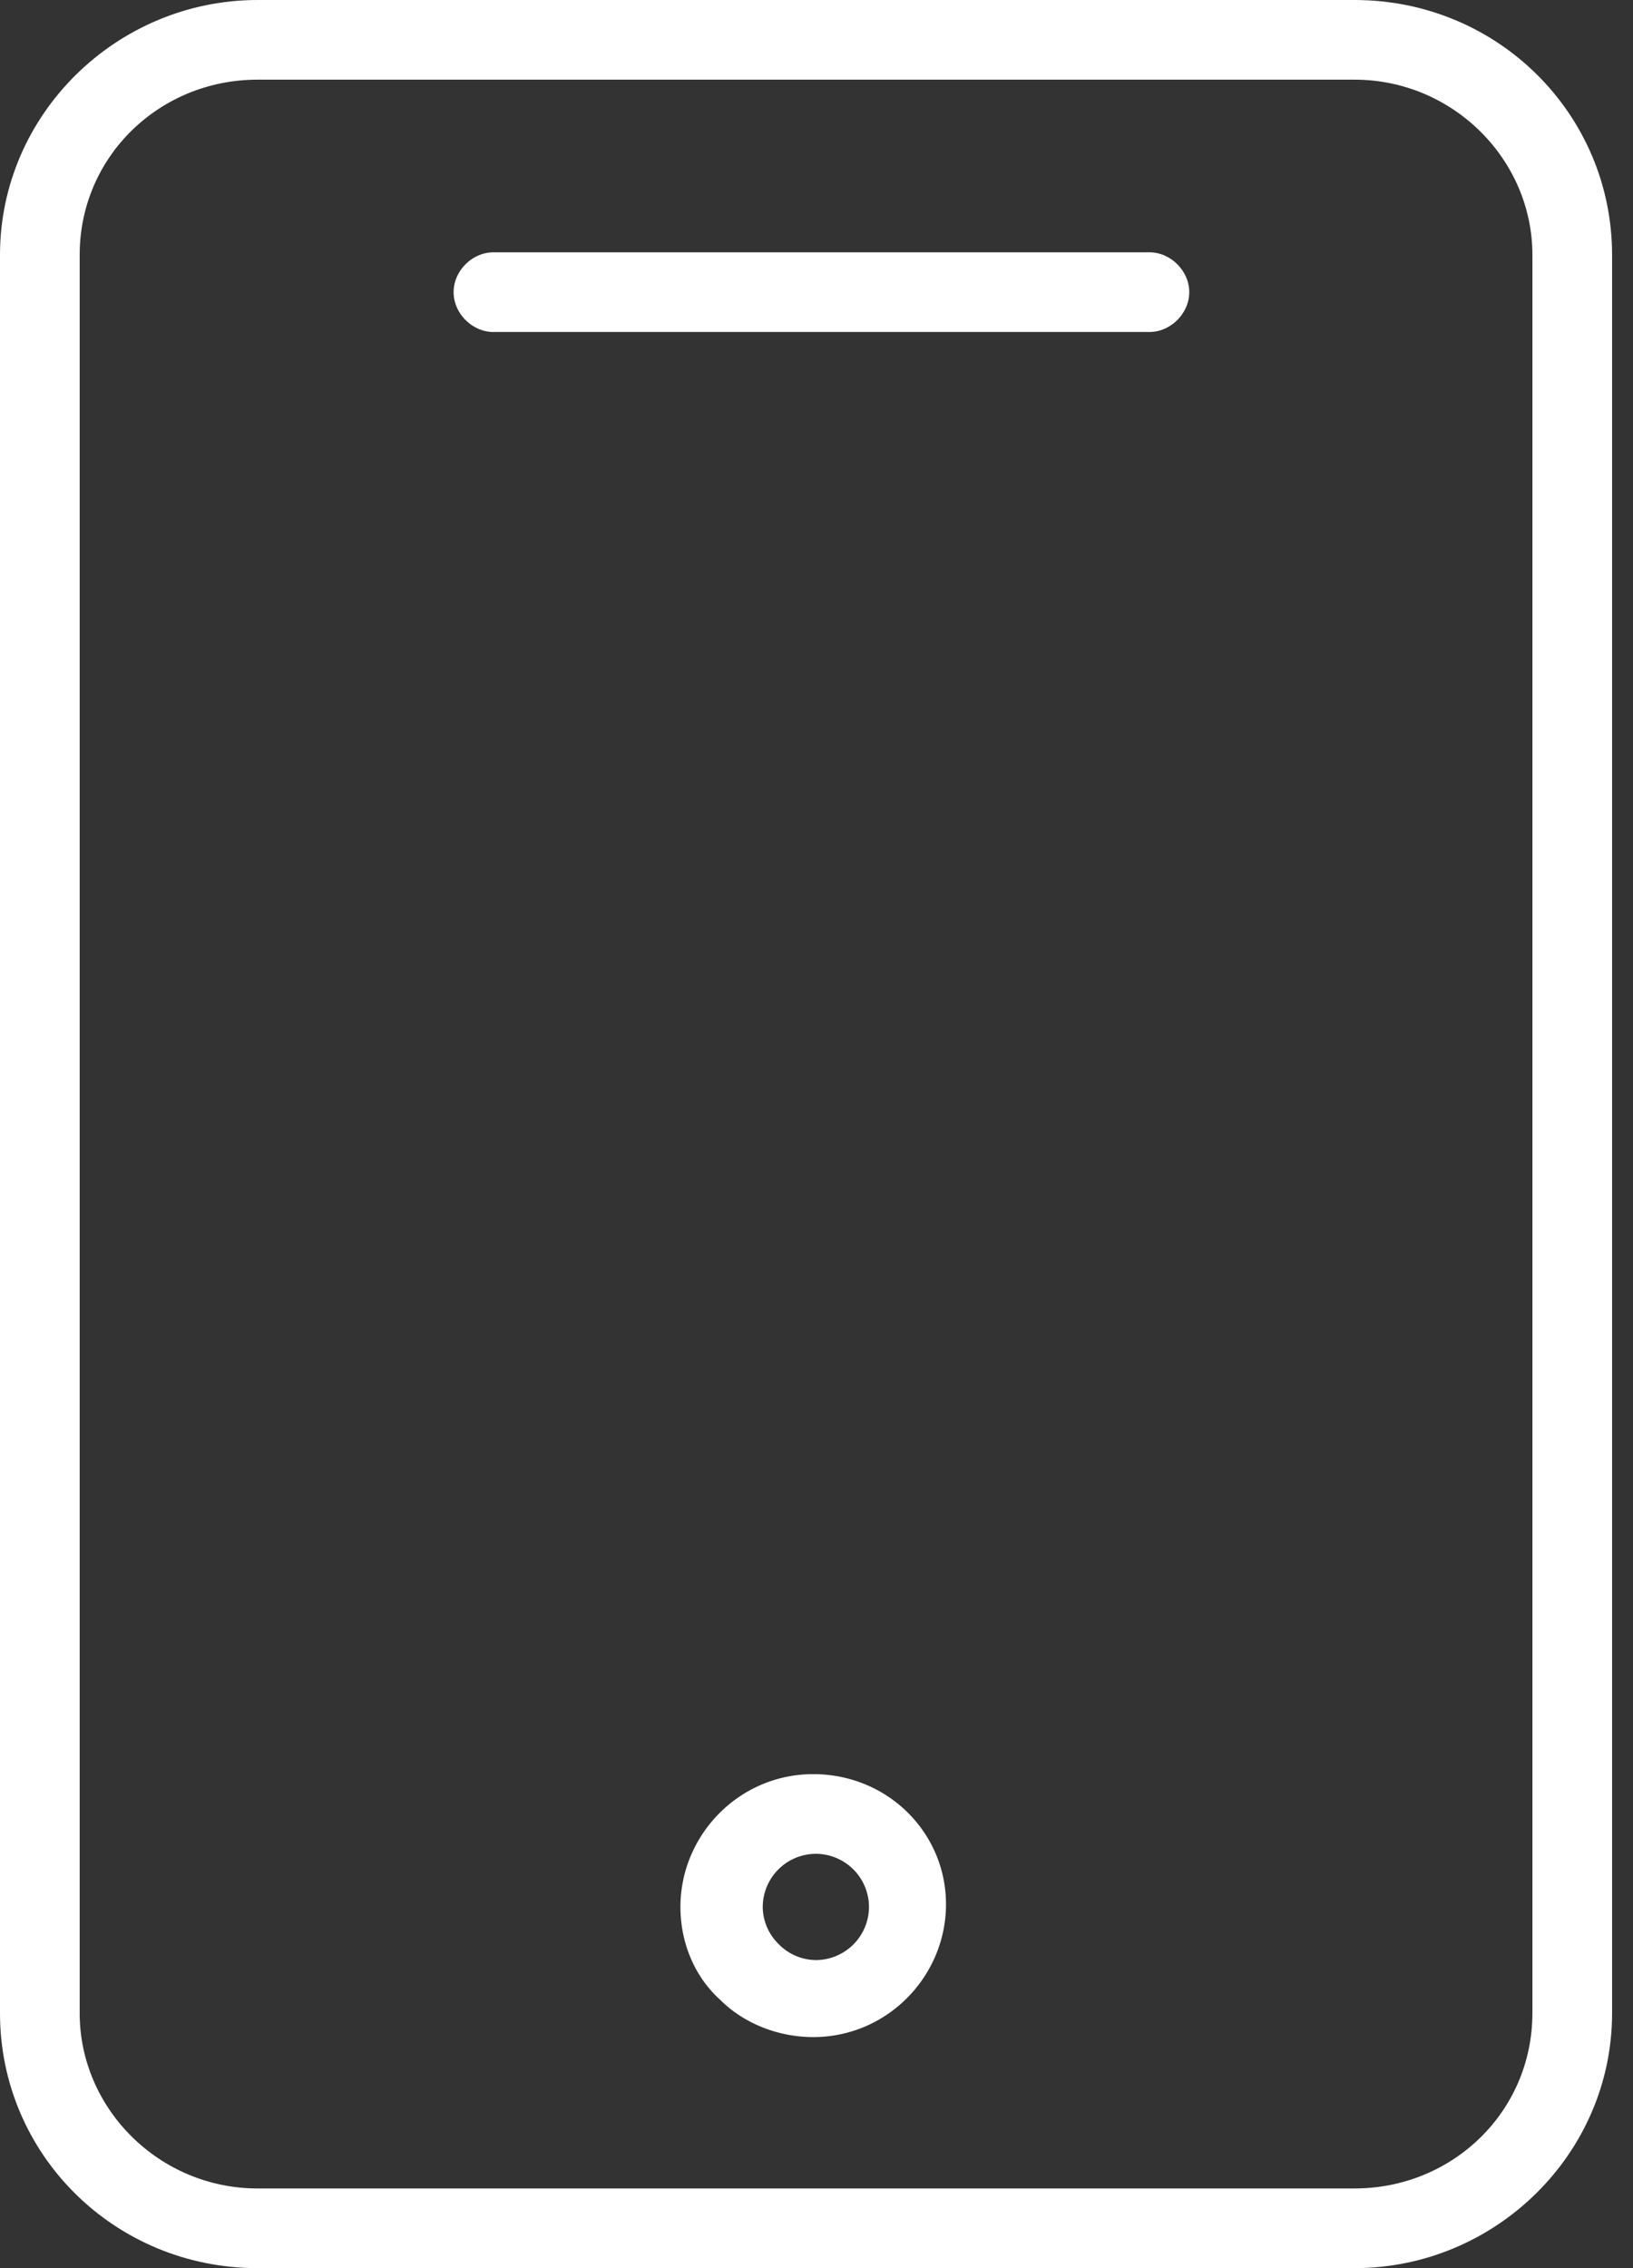
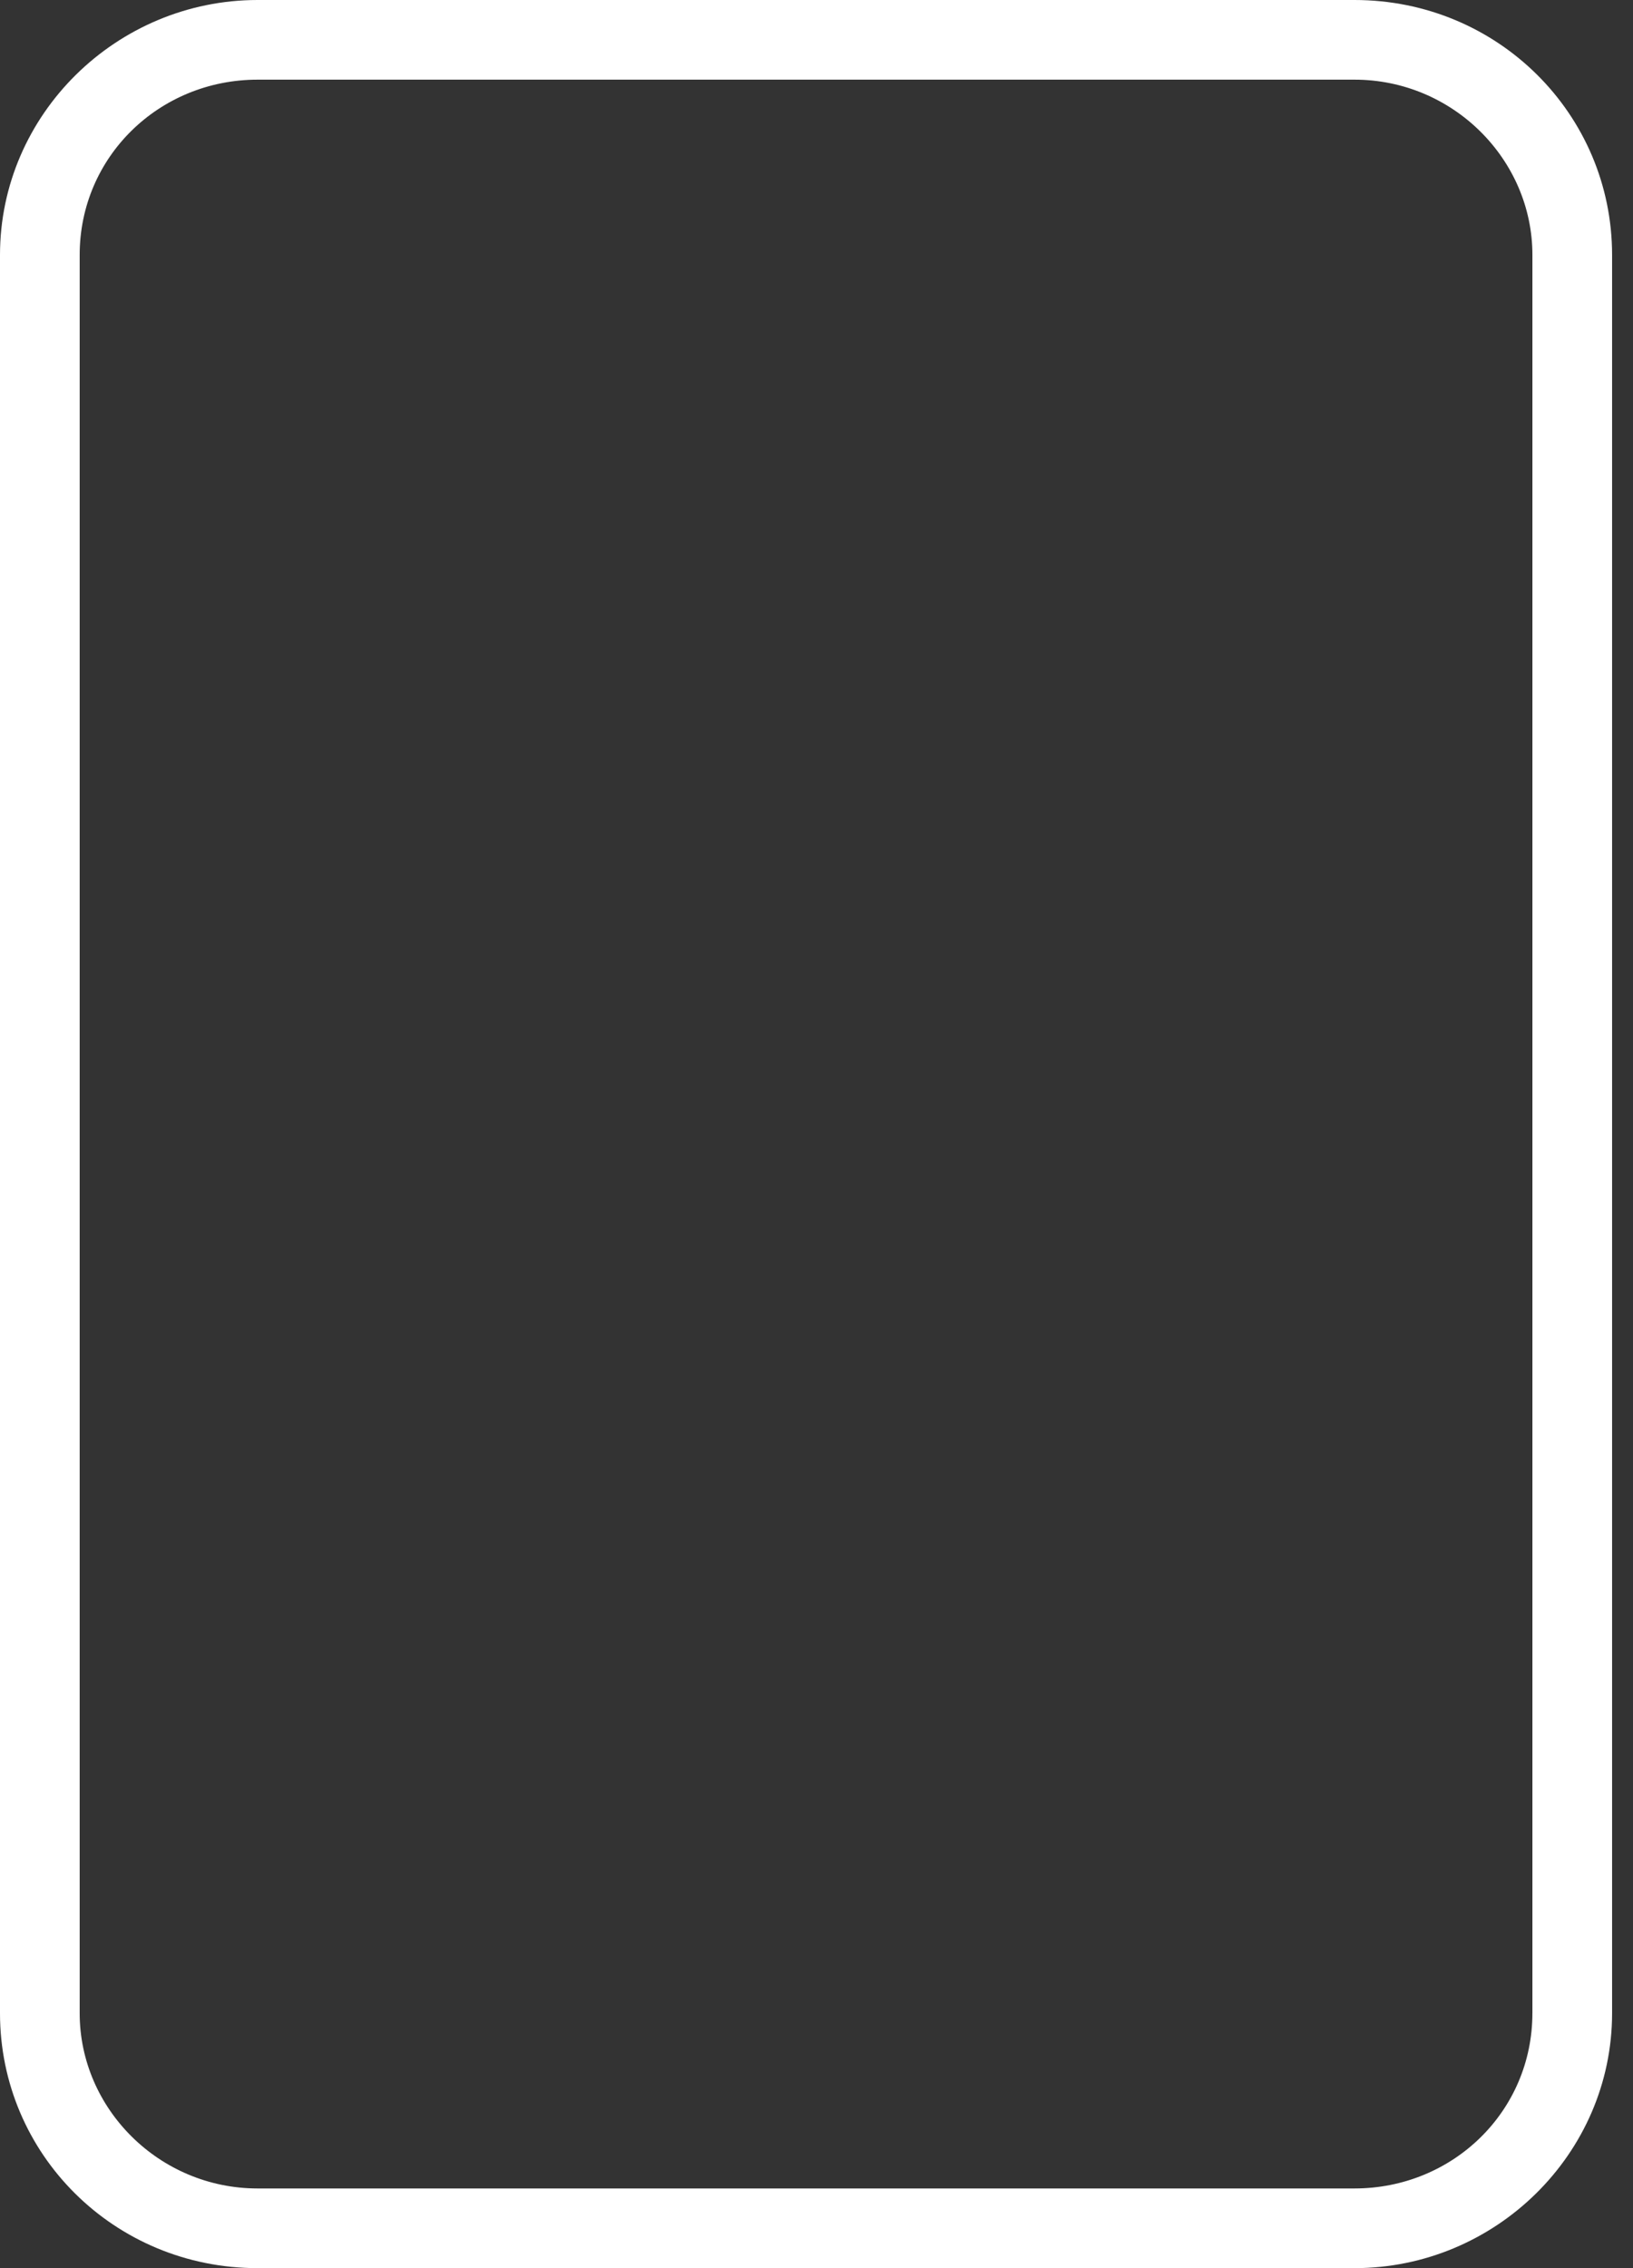
<svg xmlns="http://www.w3.org/2000/svg" width="72" height="100" fill="none">
  <rect width="100%" height="100%" fill="#333333" stroke="none" />
  <path d="M59.719 0h-48.36C5.151 0 0 5.035 0 11.241V88.76C0 94.965 5.035 100 11.358 100H59.72c6.206 0 11.358-5.035 11.358-11.241V11.24C71.077 5.035 66.042 0 59.72 0Zm7.845 88.759c0 4.332-3.512 7.728-7.845 7.728h-48.36c-4.333 0-7.846-3.513-7.846-7.728V11.24c0-4.332 3.513-7.728 7.845-7.728H59.72c4.333 0 7.845 3.513 7.845 7.728v77.52Z" fill="#fff" />
-   <path d="M50.679 11.124H21.756c-.937 0-1.756.82-1.756 1.757 0 .936.82 1.756 1.756 1.756h28.923c.936 0 1.756-.82 1.756-1.756 0-.937-.82-1.757-1.756-1.757ZM35.855 78.22c-3.278 0-5.854 2.693-5.854 5.855 0 1.522.585 3.044 1.756 4.098 1.054 1.054 2.576 1.64 4.098 1.64 3.279 0 5.855-2.694 5.855-5.855 0-3.162-2.576-5.738-5.855-5.738Zm.117 8.197a2.312 2.312 0 0 1-1.639-.703 2.312 2.312 0 0 1-.703-1.64 2.349 2.349 0 0 1 2.342-2.341 2.349 2.349 0 0 1 2.342 2.342 2.349 2.349 0 0 1-2.342 2.342Z" fill="#fff" />
</svg>